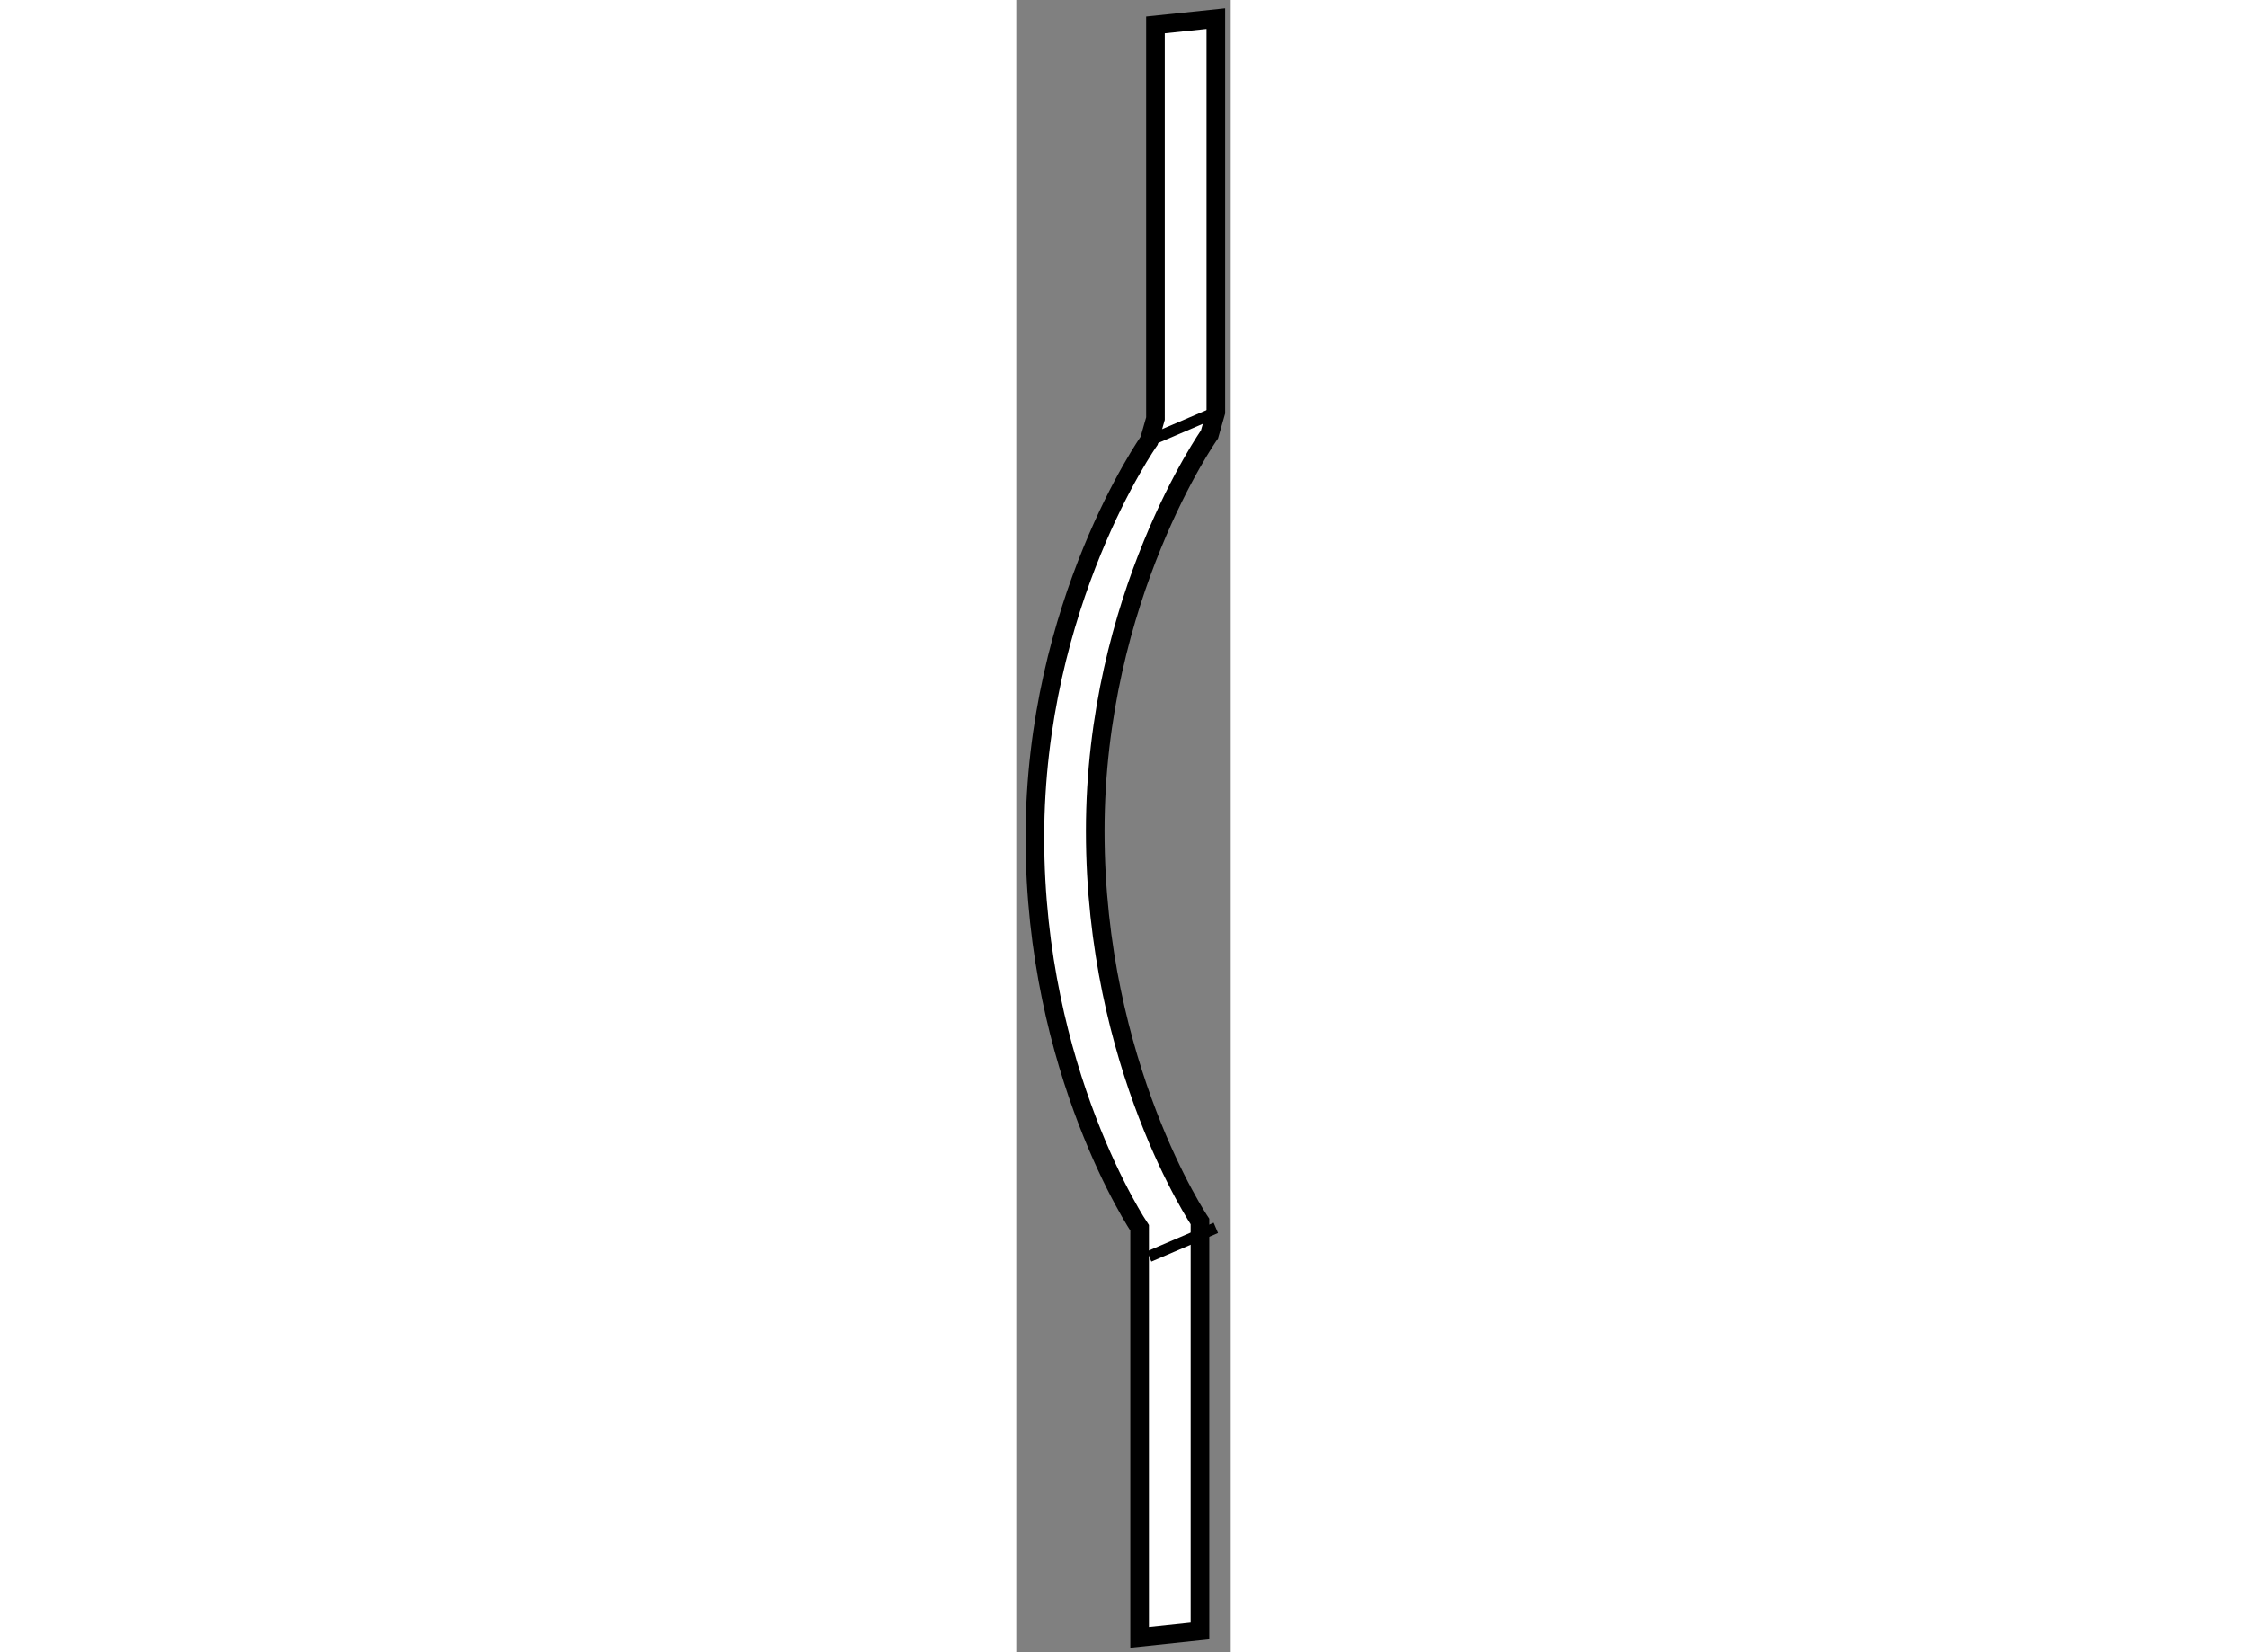
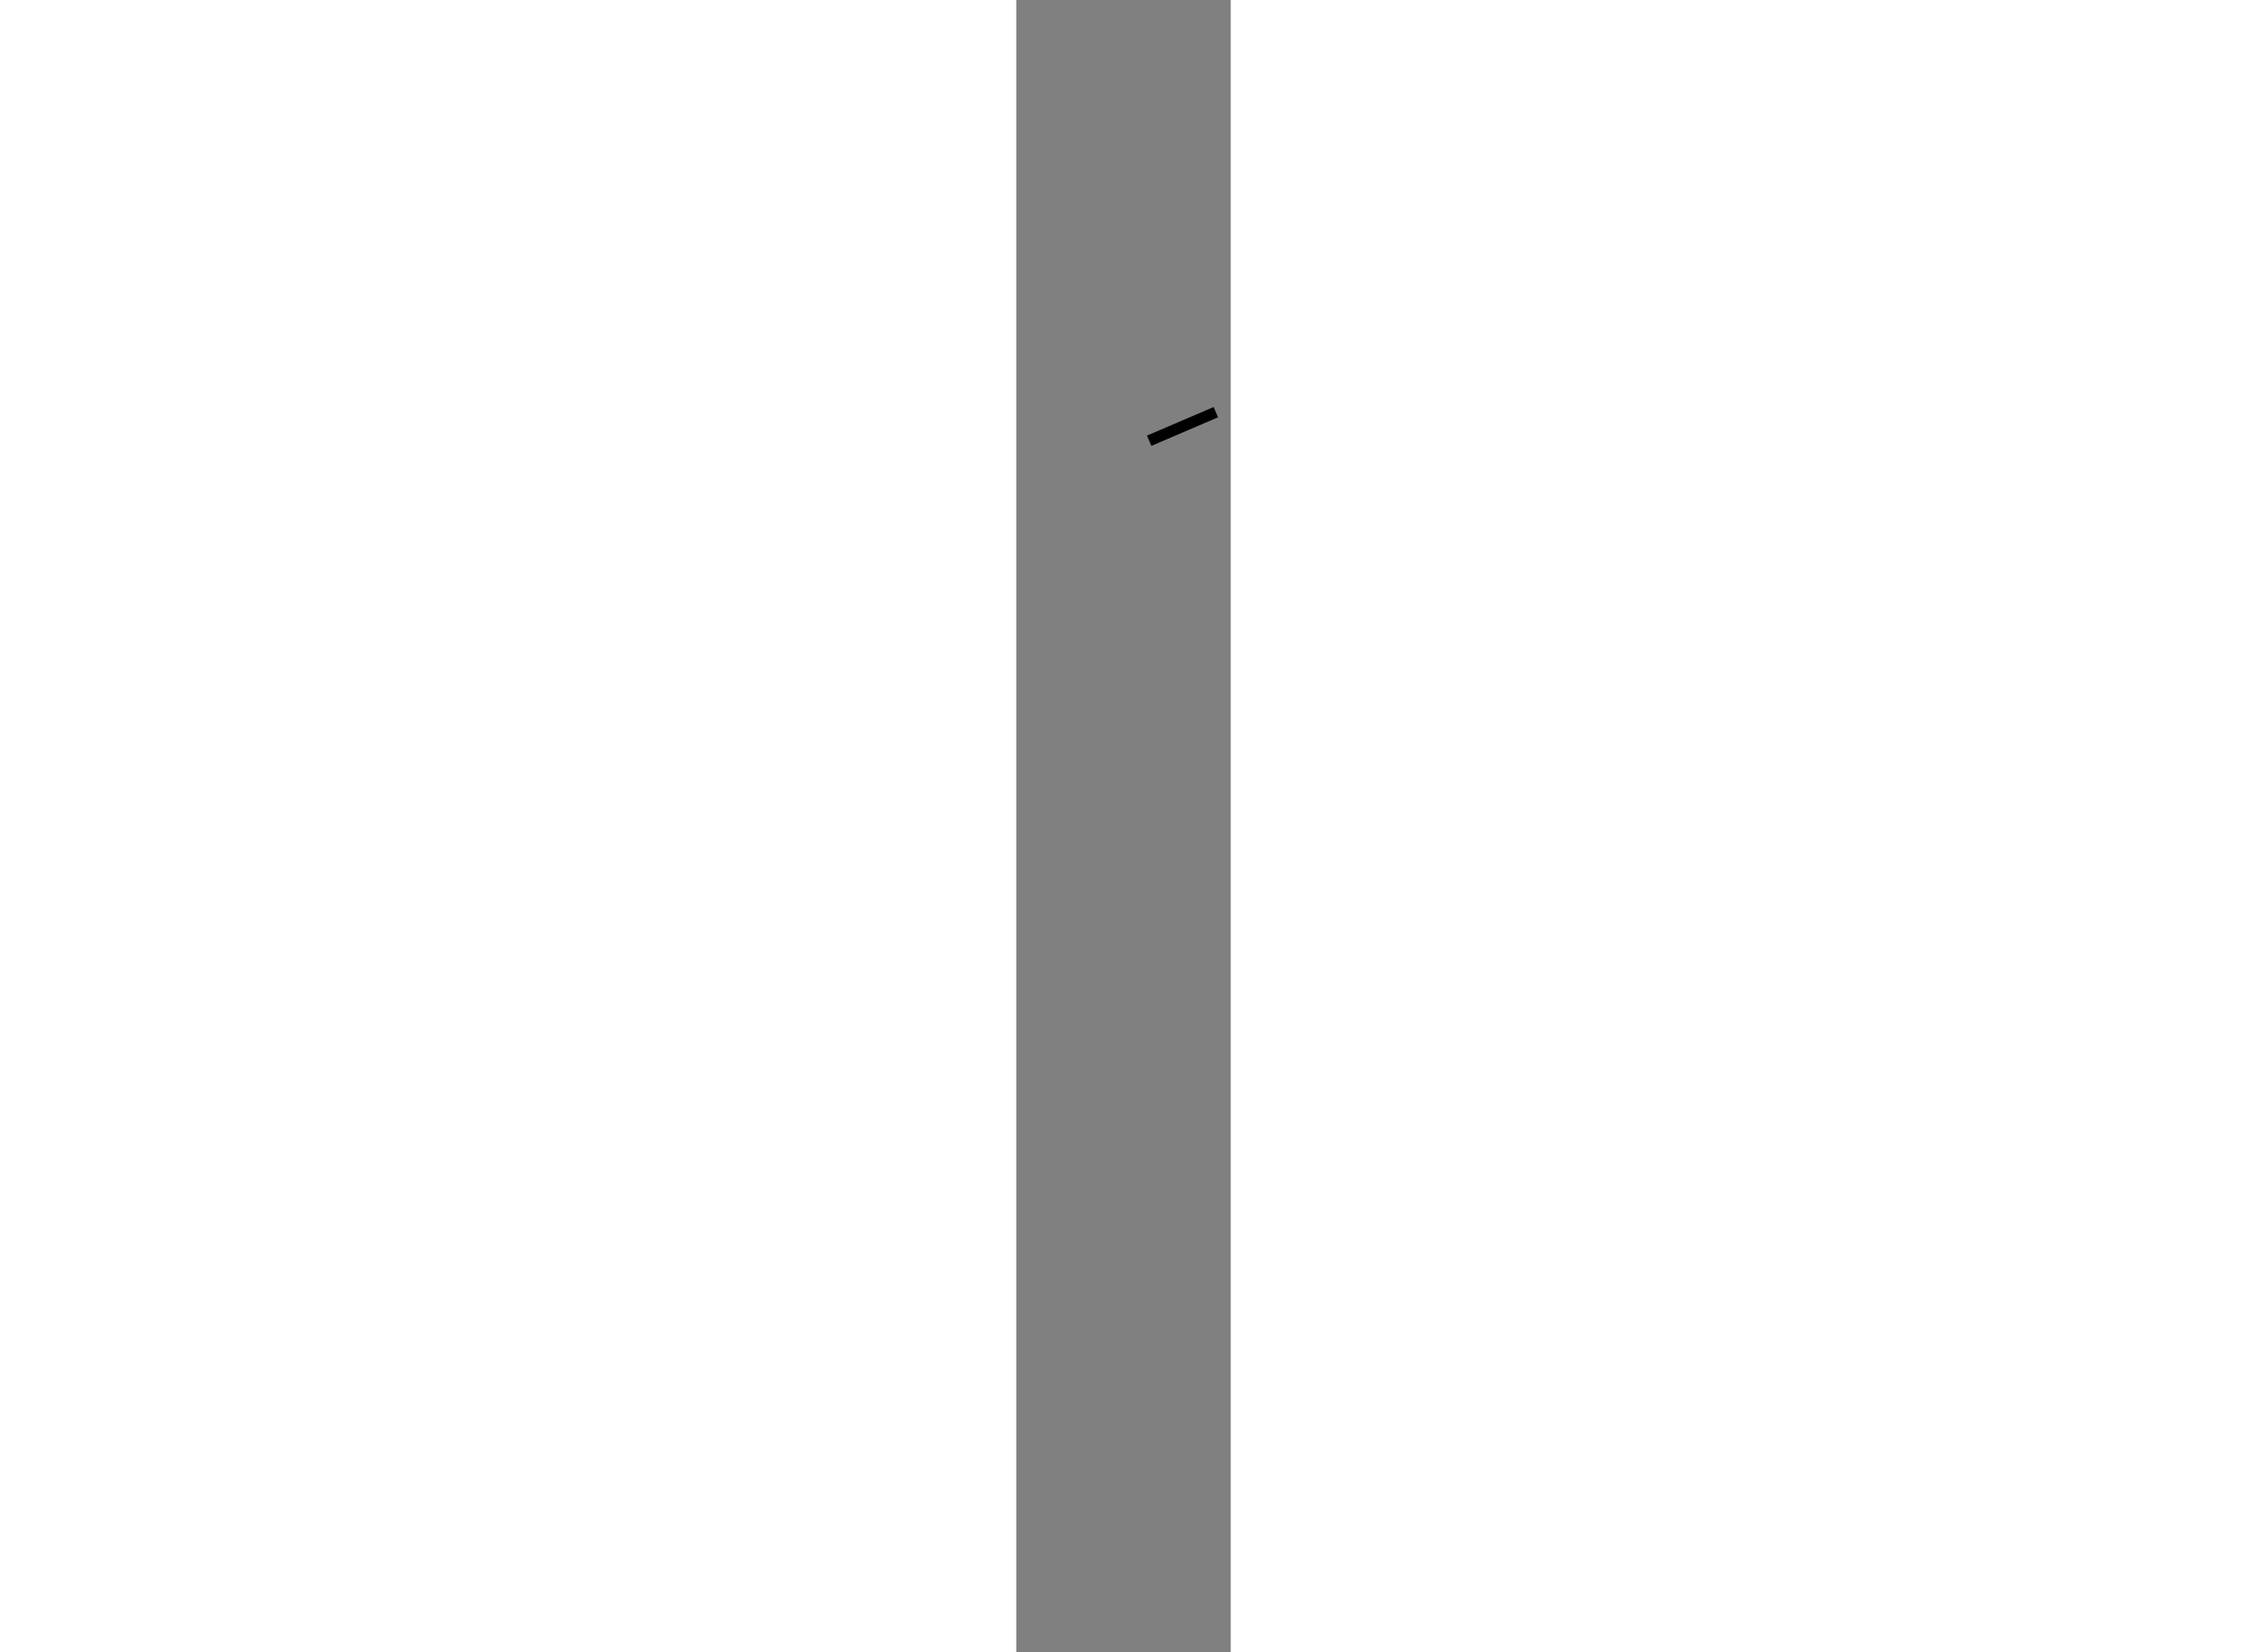
<svg xmlns="http://www.w3.org/2000/svg" version="1.1" x="0px" y="0px" width="244.8px" height="180px" viewBox="105.38 82.637 5.758 44.355" enable-background="new 0 0 244.8 180" xml:space="preserve">
  <rect x="105.38" y="82.637" width="5.758" height="44.355" fill="#808080" stroke="none" />
  <g>
-     <path fill="#FFFFFF" stroke="#000000" stroke-width="0.5" d="M110.738,83.137v10.565l-0.17,0.597c0,0-3.068,4.346-3.068,10.65    c0,6.306,2.812,10.48,2.812,10.48v0.767v10.225l-1.62,0.171v-10.225V115.6c0,0-2.812-4.175-2.812-10.479    c0-6.306,3.067-10.651,3.067-10.651l0.17-0.597V83.307L110.738,83.137z" />
    <line fill="none" stroke="#000000" stroke-width="0.3" x1="108.948" y1="94.469" x2="110.738" y2="93.702" />
-     <line fill="none" stroke="#000000" stroke-width="0.3" x1="108.948" y1="116.367" x2="110.738" y2="115.6" />
  </g>
</svg>